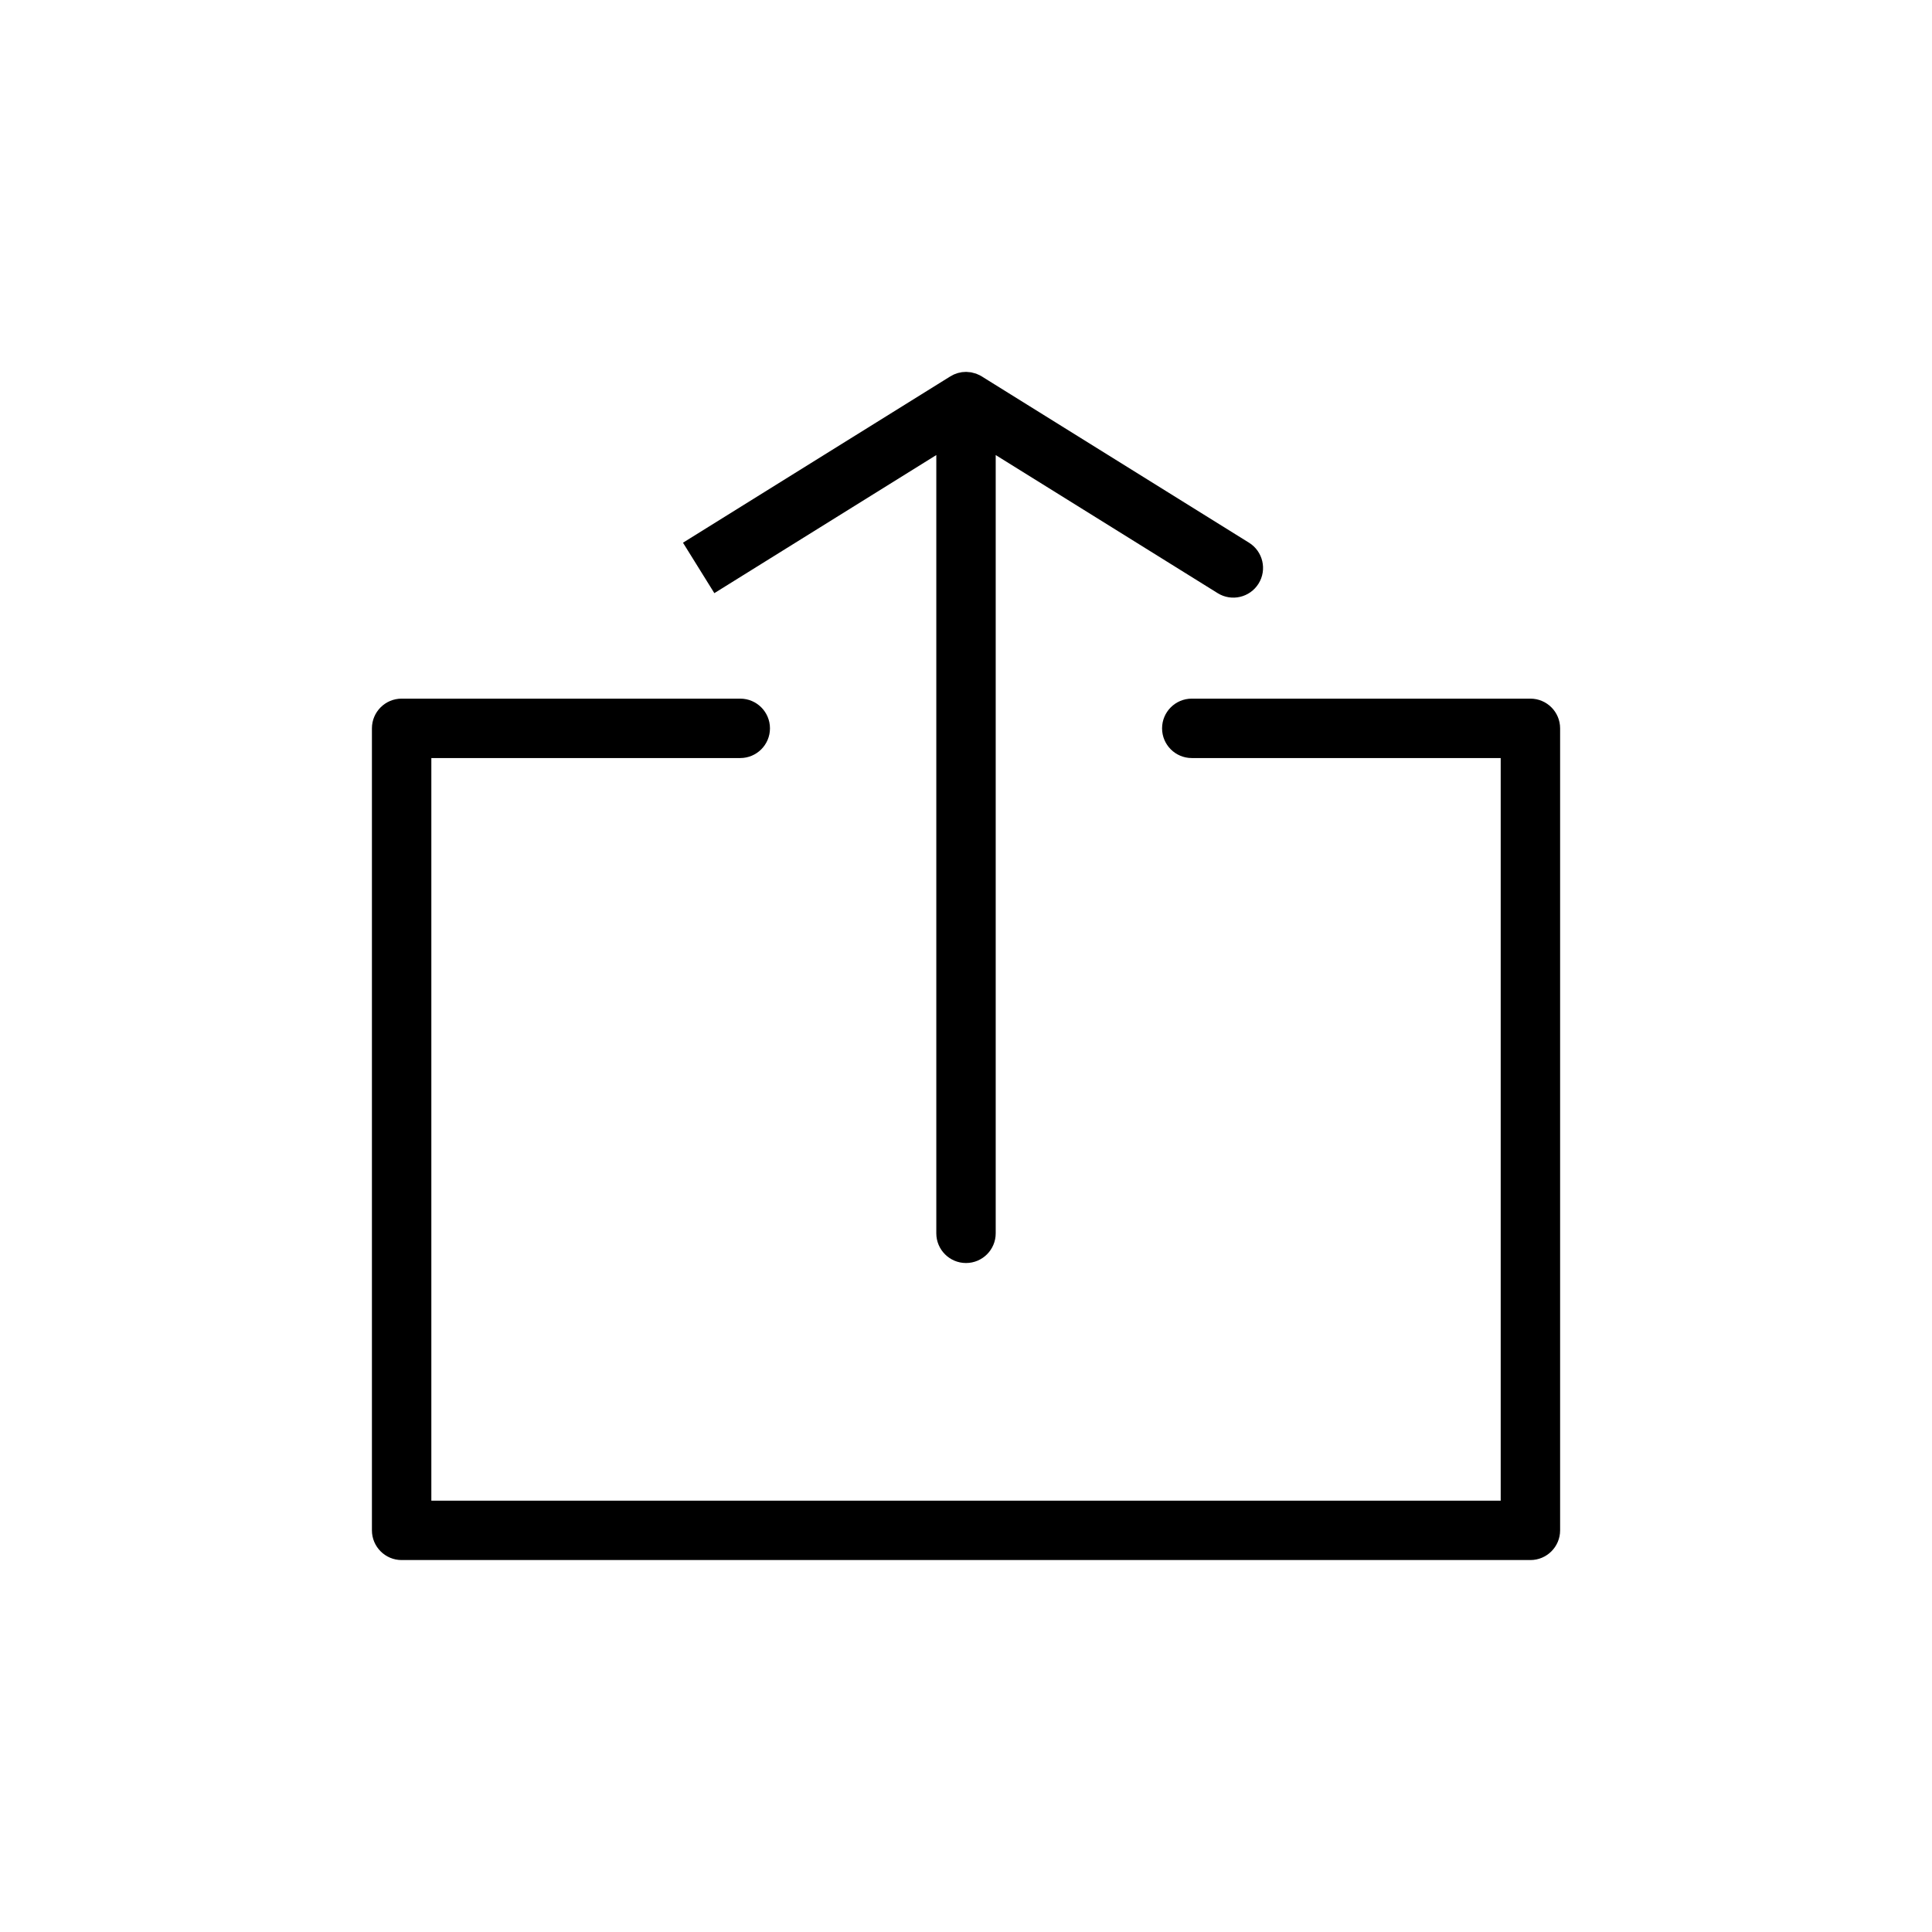
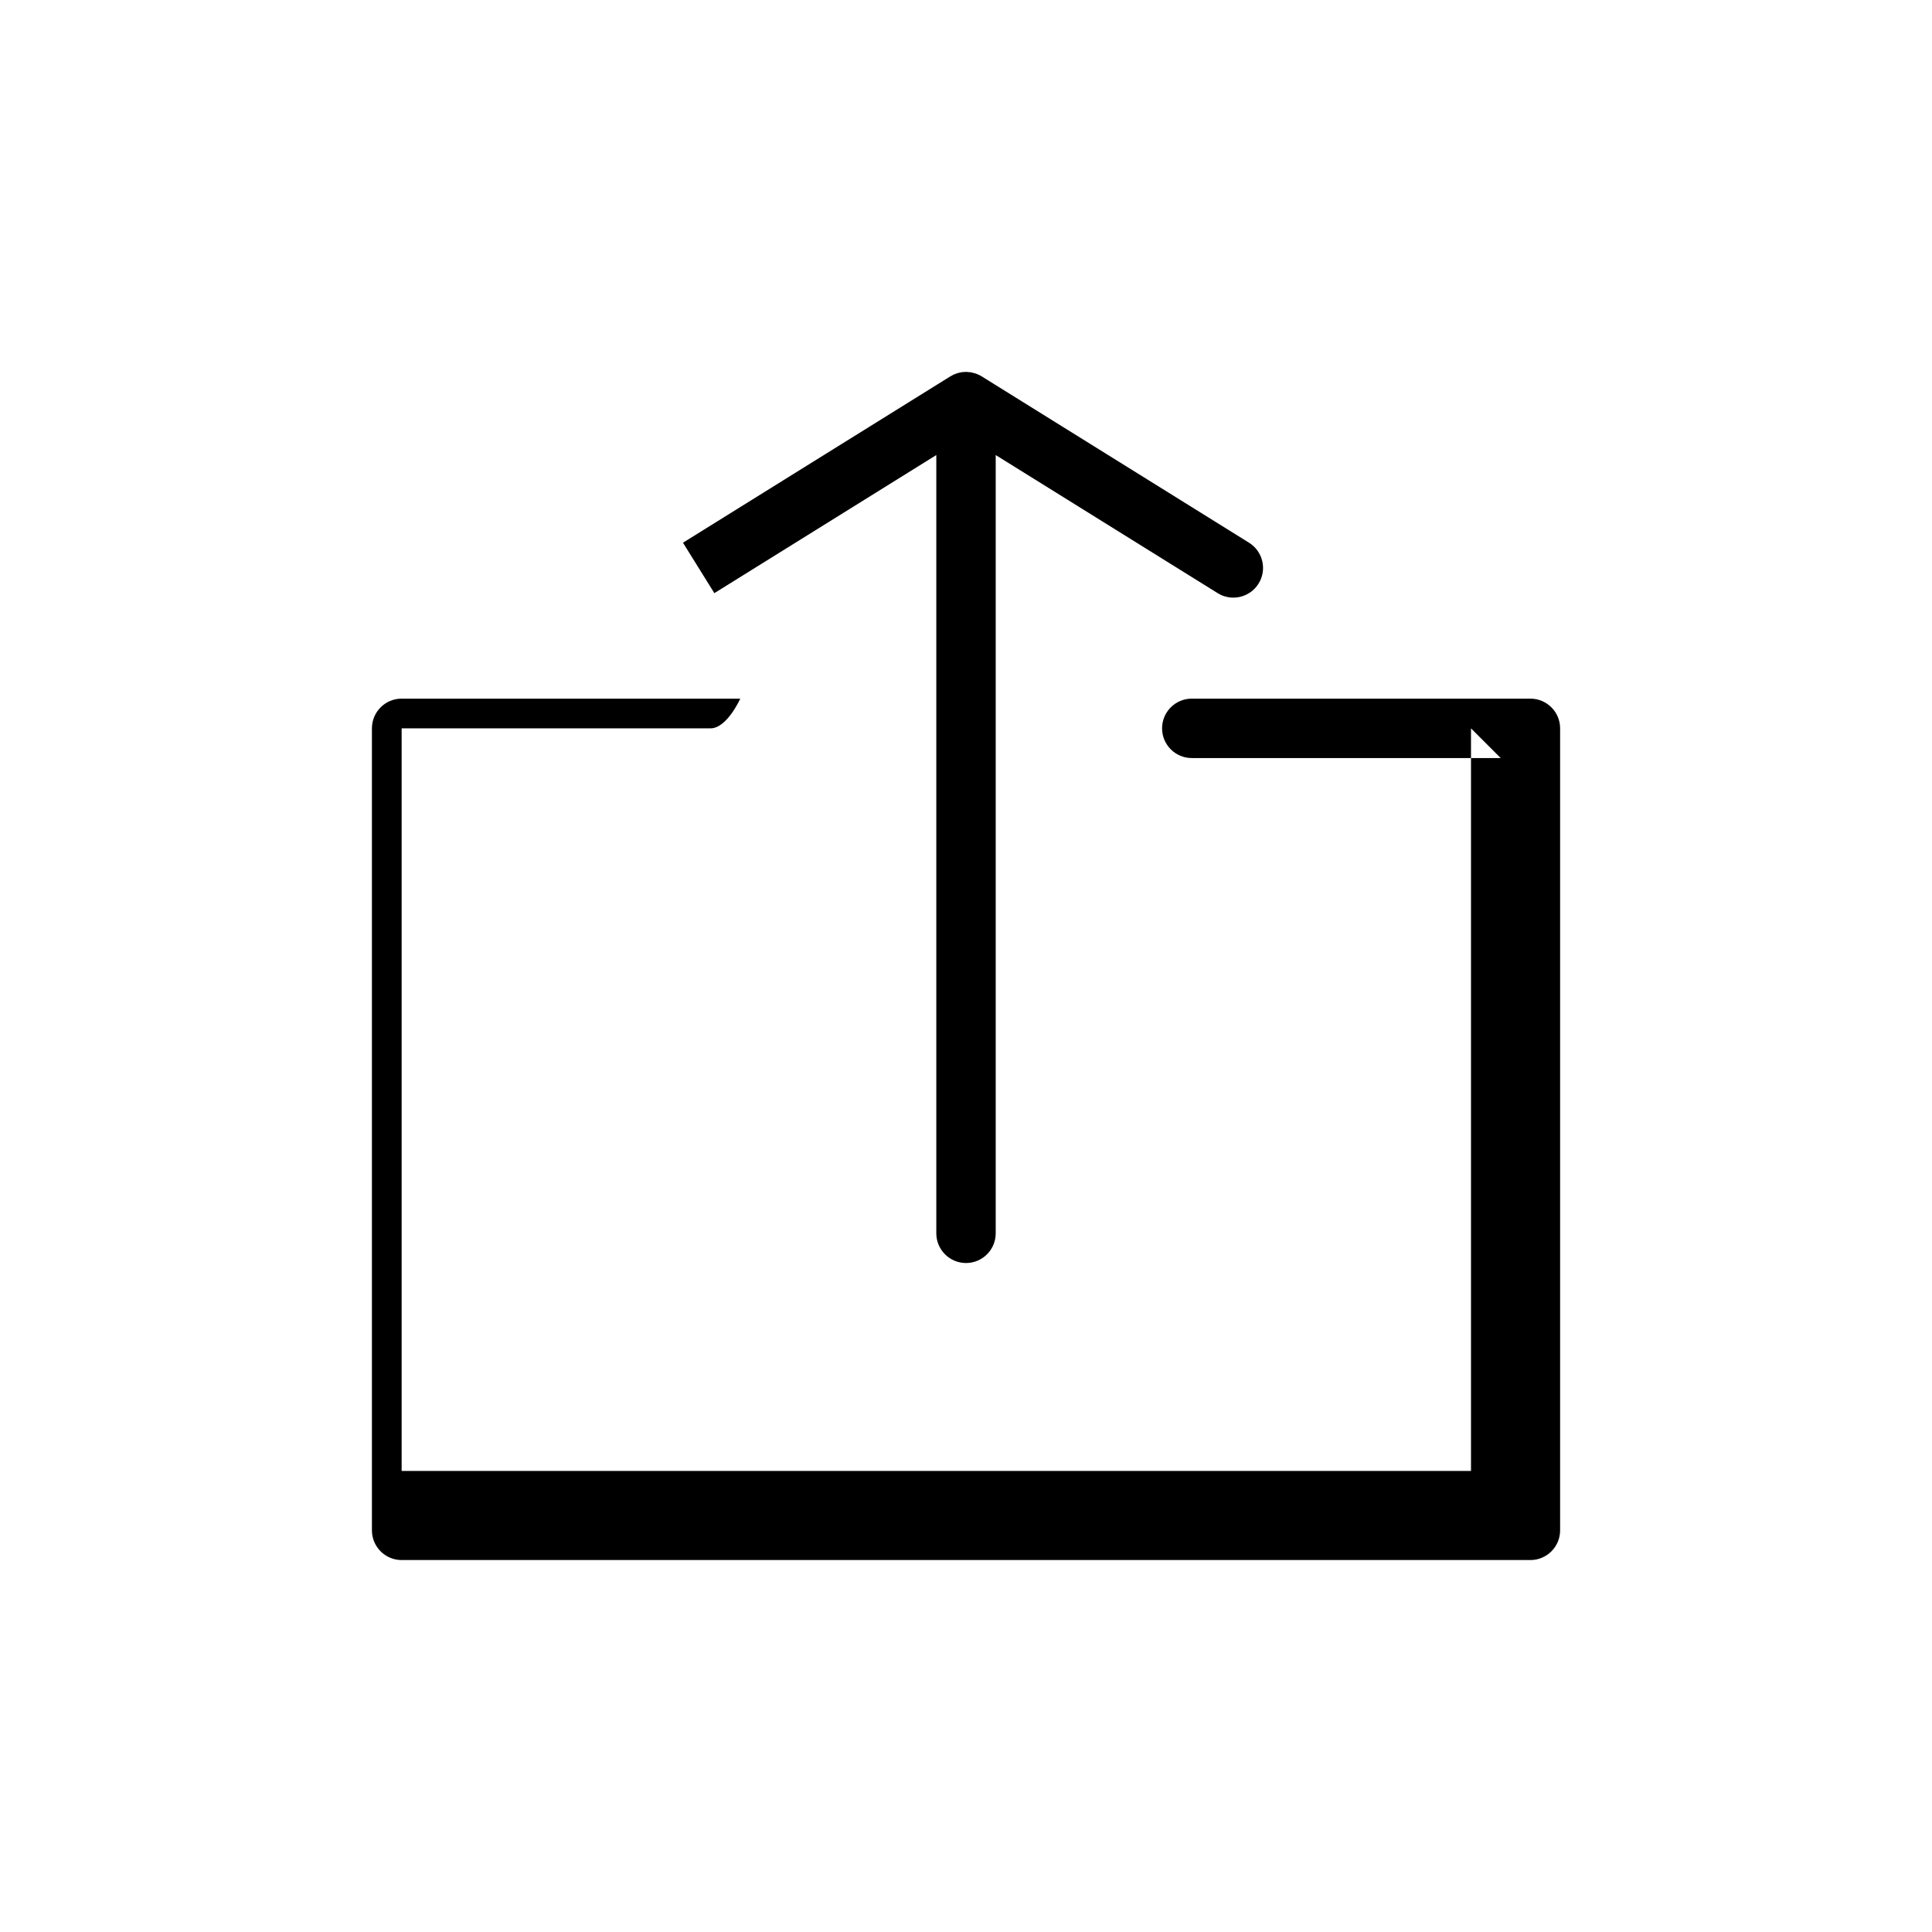
<svg xmlns="http://www.w3.org/2000/svg" fill="#000000" width="800px" height="800px" version="1.1" viewBox="144 144 512 512">
-   <path d="m541.7 344.89h-81.867c-4.344 0-7.871-3.527-7.871-7.871s3.527-7.871 7.871-7.871h89.742c4.344 0 7.871 3.527 7.871 7.871v212.54c0 4.344-3.527 7.871-7.871 7.871h-299.14c-4.344 0-7.871-3.527-7.871-7.871v-212.54c0-4.344 3.527-7.871 7.871-7.871h89.742c4.344 0 7.871 3.527 7.871 7.871s-3.527 7.871-7.871 7.871h-81.867v196.8h283.39v-196.8zm-141.55-102.33 1.203 0.109 1.309 0.348 1.016 0.449 0.48 0.277 70.848 44.082c3.691 2.297 4.824 7.156 2.527 10.84-2.297 3.691-7.156 4.824-10.84 2.527l-58.82-36.598v206.25c0 4.344-3.527 7.871-7.871 7.871s-7.871-3.527-7.871-7.871v-206.25l-58.82 36.598-8.312-13.367 70.848-44.082 0.984-0.52 1.031-0.371 1.062-0.227 1.078-0.07 0.148 0.008z" fill-rule="evenodd" />
+   <path d="m541.7 344.89h-81.867c-4.344 0-7.871-3.527-7.871-7.871s3.527-7.871 7.871-7.871h89.742c4.344 0 7.871 3.527 7.871 7.871v212.54c0 4.344-3.527 7.871-7.871 7.871h-299.14c-4.344 0-7.871-3.527-7.871-7.871v-212.54c0-4.344 3.527-7.871 7.871-7.871h89.742s-3.527 7.871-7.871 7.871h-81.867v196.8h283.39v-196.8zm-141.55-102.33 1.203 0.109 1.309 0.348 1.016 0.449 0.48 0.277 70.848 44.082c3.691 2.297 4.824 7.156 2.527 10.84-2.297 3.691-7.156 4.824-10.84 2.527l-58.82-36.598v206.25c0 4.344-3.527 7.871-7.871 7.871s-7.871-3.527-7.871-7.871v-206.25l-58.82 36.598-8.312-13.367 70.848-44.082 0.984-0.52 1.031-0.371 1.062-0.227 1.078-0.07 0.148 0.008z" fill-rule="evenodd" />
</svg>